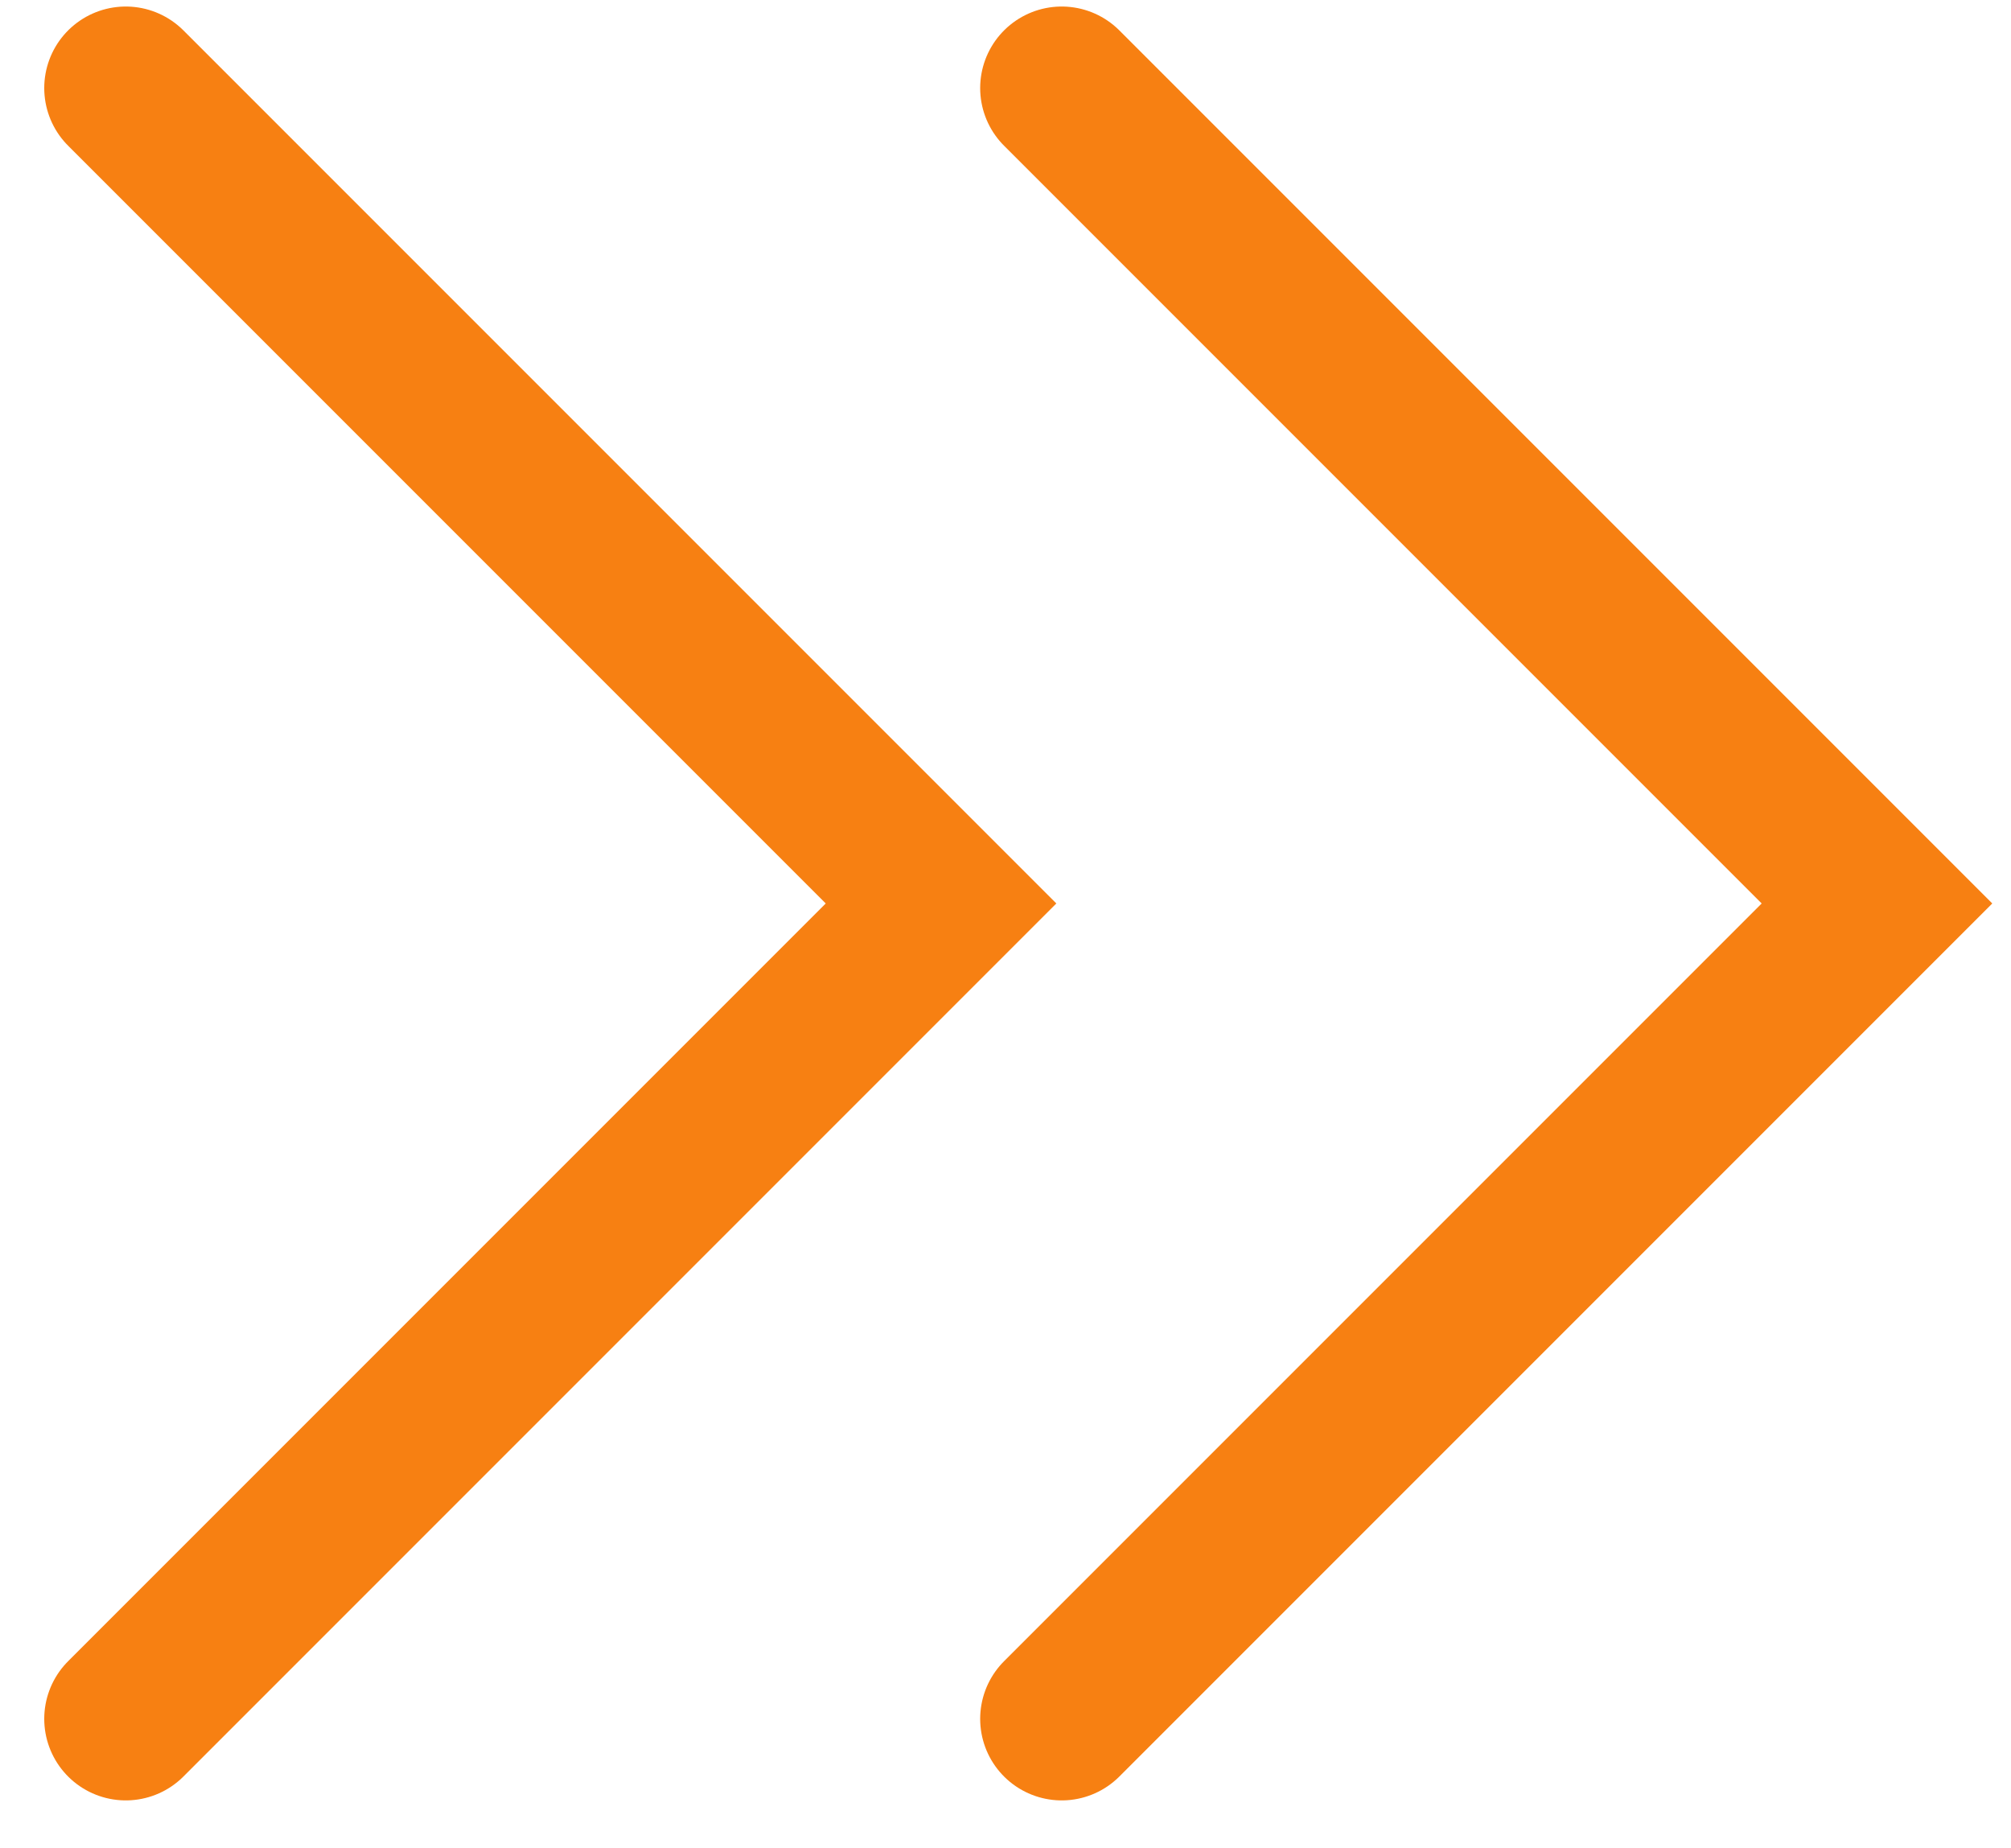
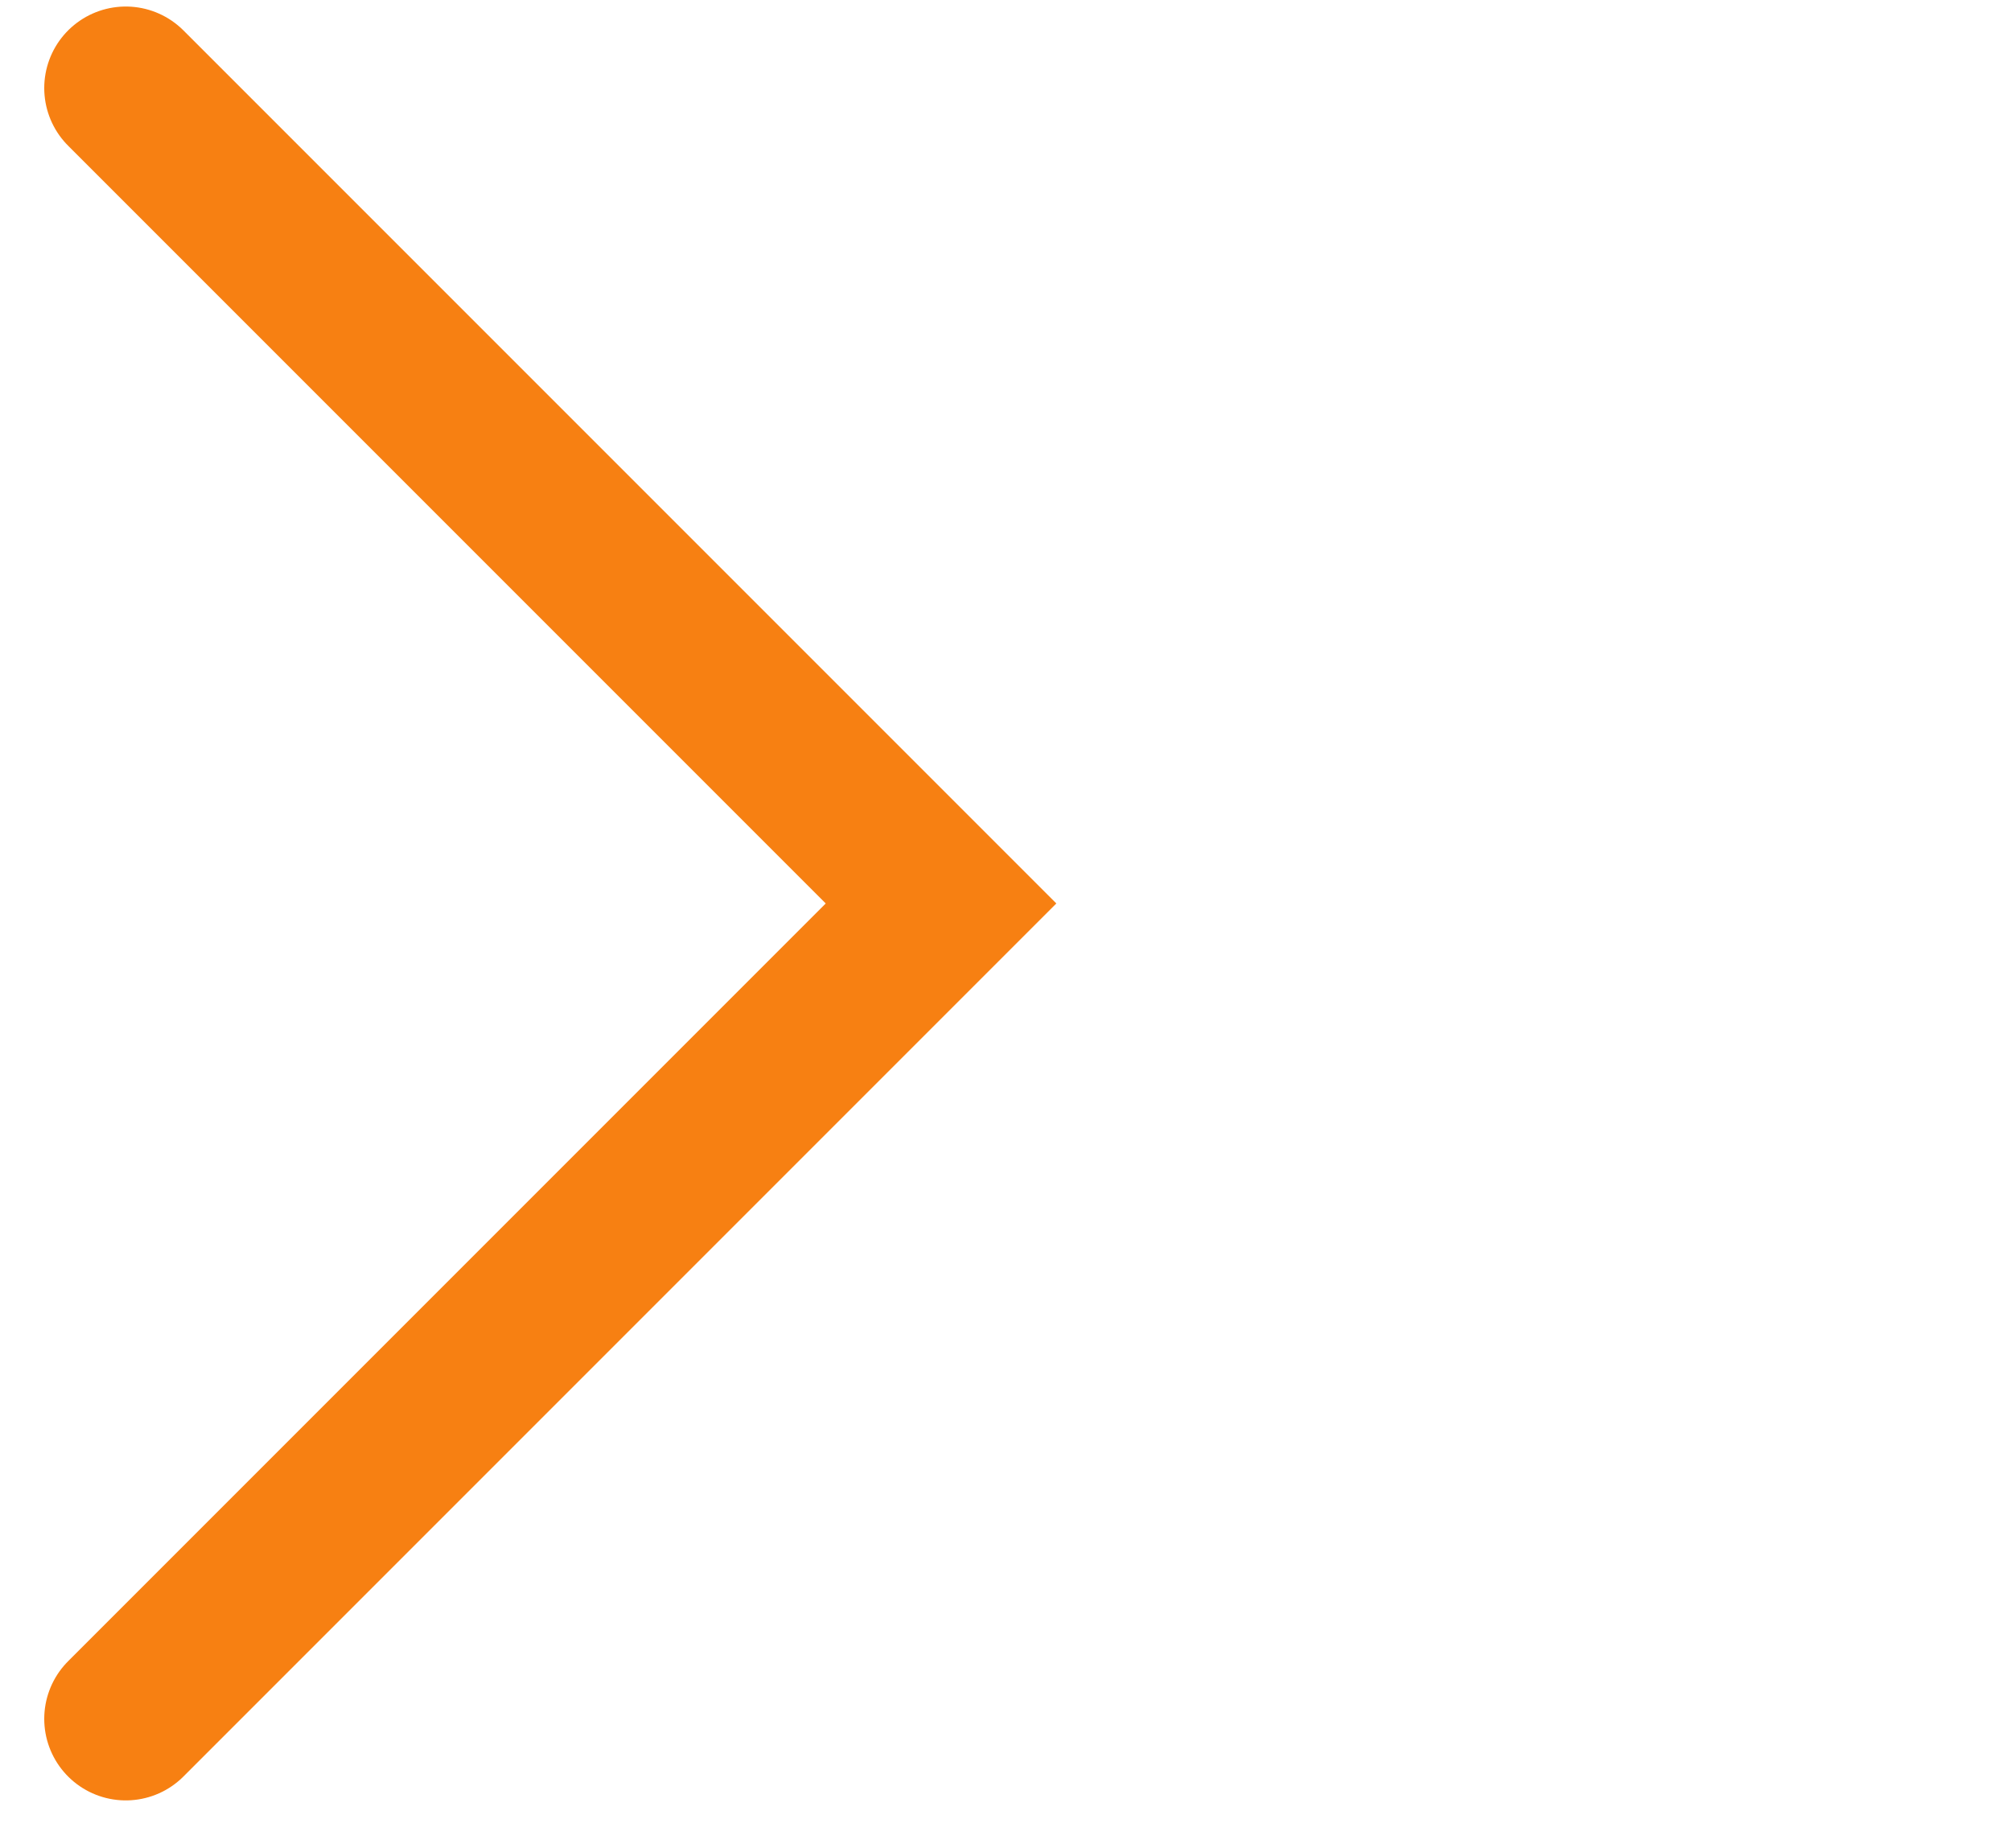
<svg xmlns="http://www.w3.org/2000/svg" width="37" height="34" viewBox="0 0 37 34" fill="none">
  <path d="M2.314 31.62L17.314 16.62L2.314 1.62" stroke="#F78012" stroke-width="3" stroke-linecap="round" />
-   <path d="M19.534 31.62L34.534 16.62L19.534 1.62" stroke="#F78012" stroke-width="3" stroke-linecap="round" />
</svg>